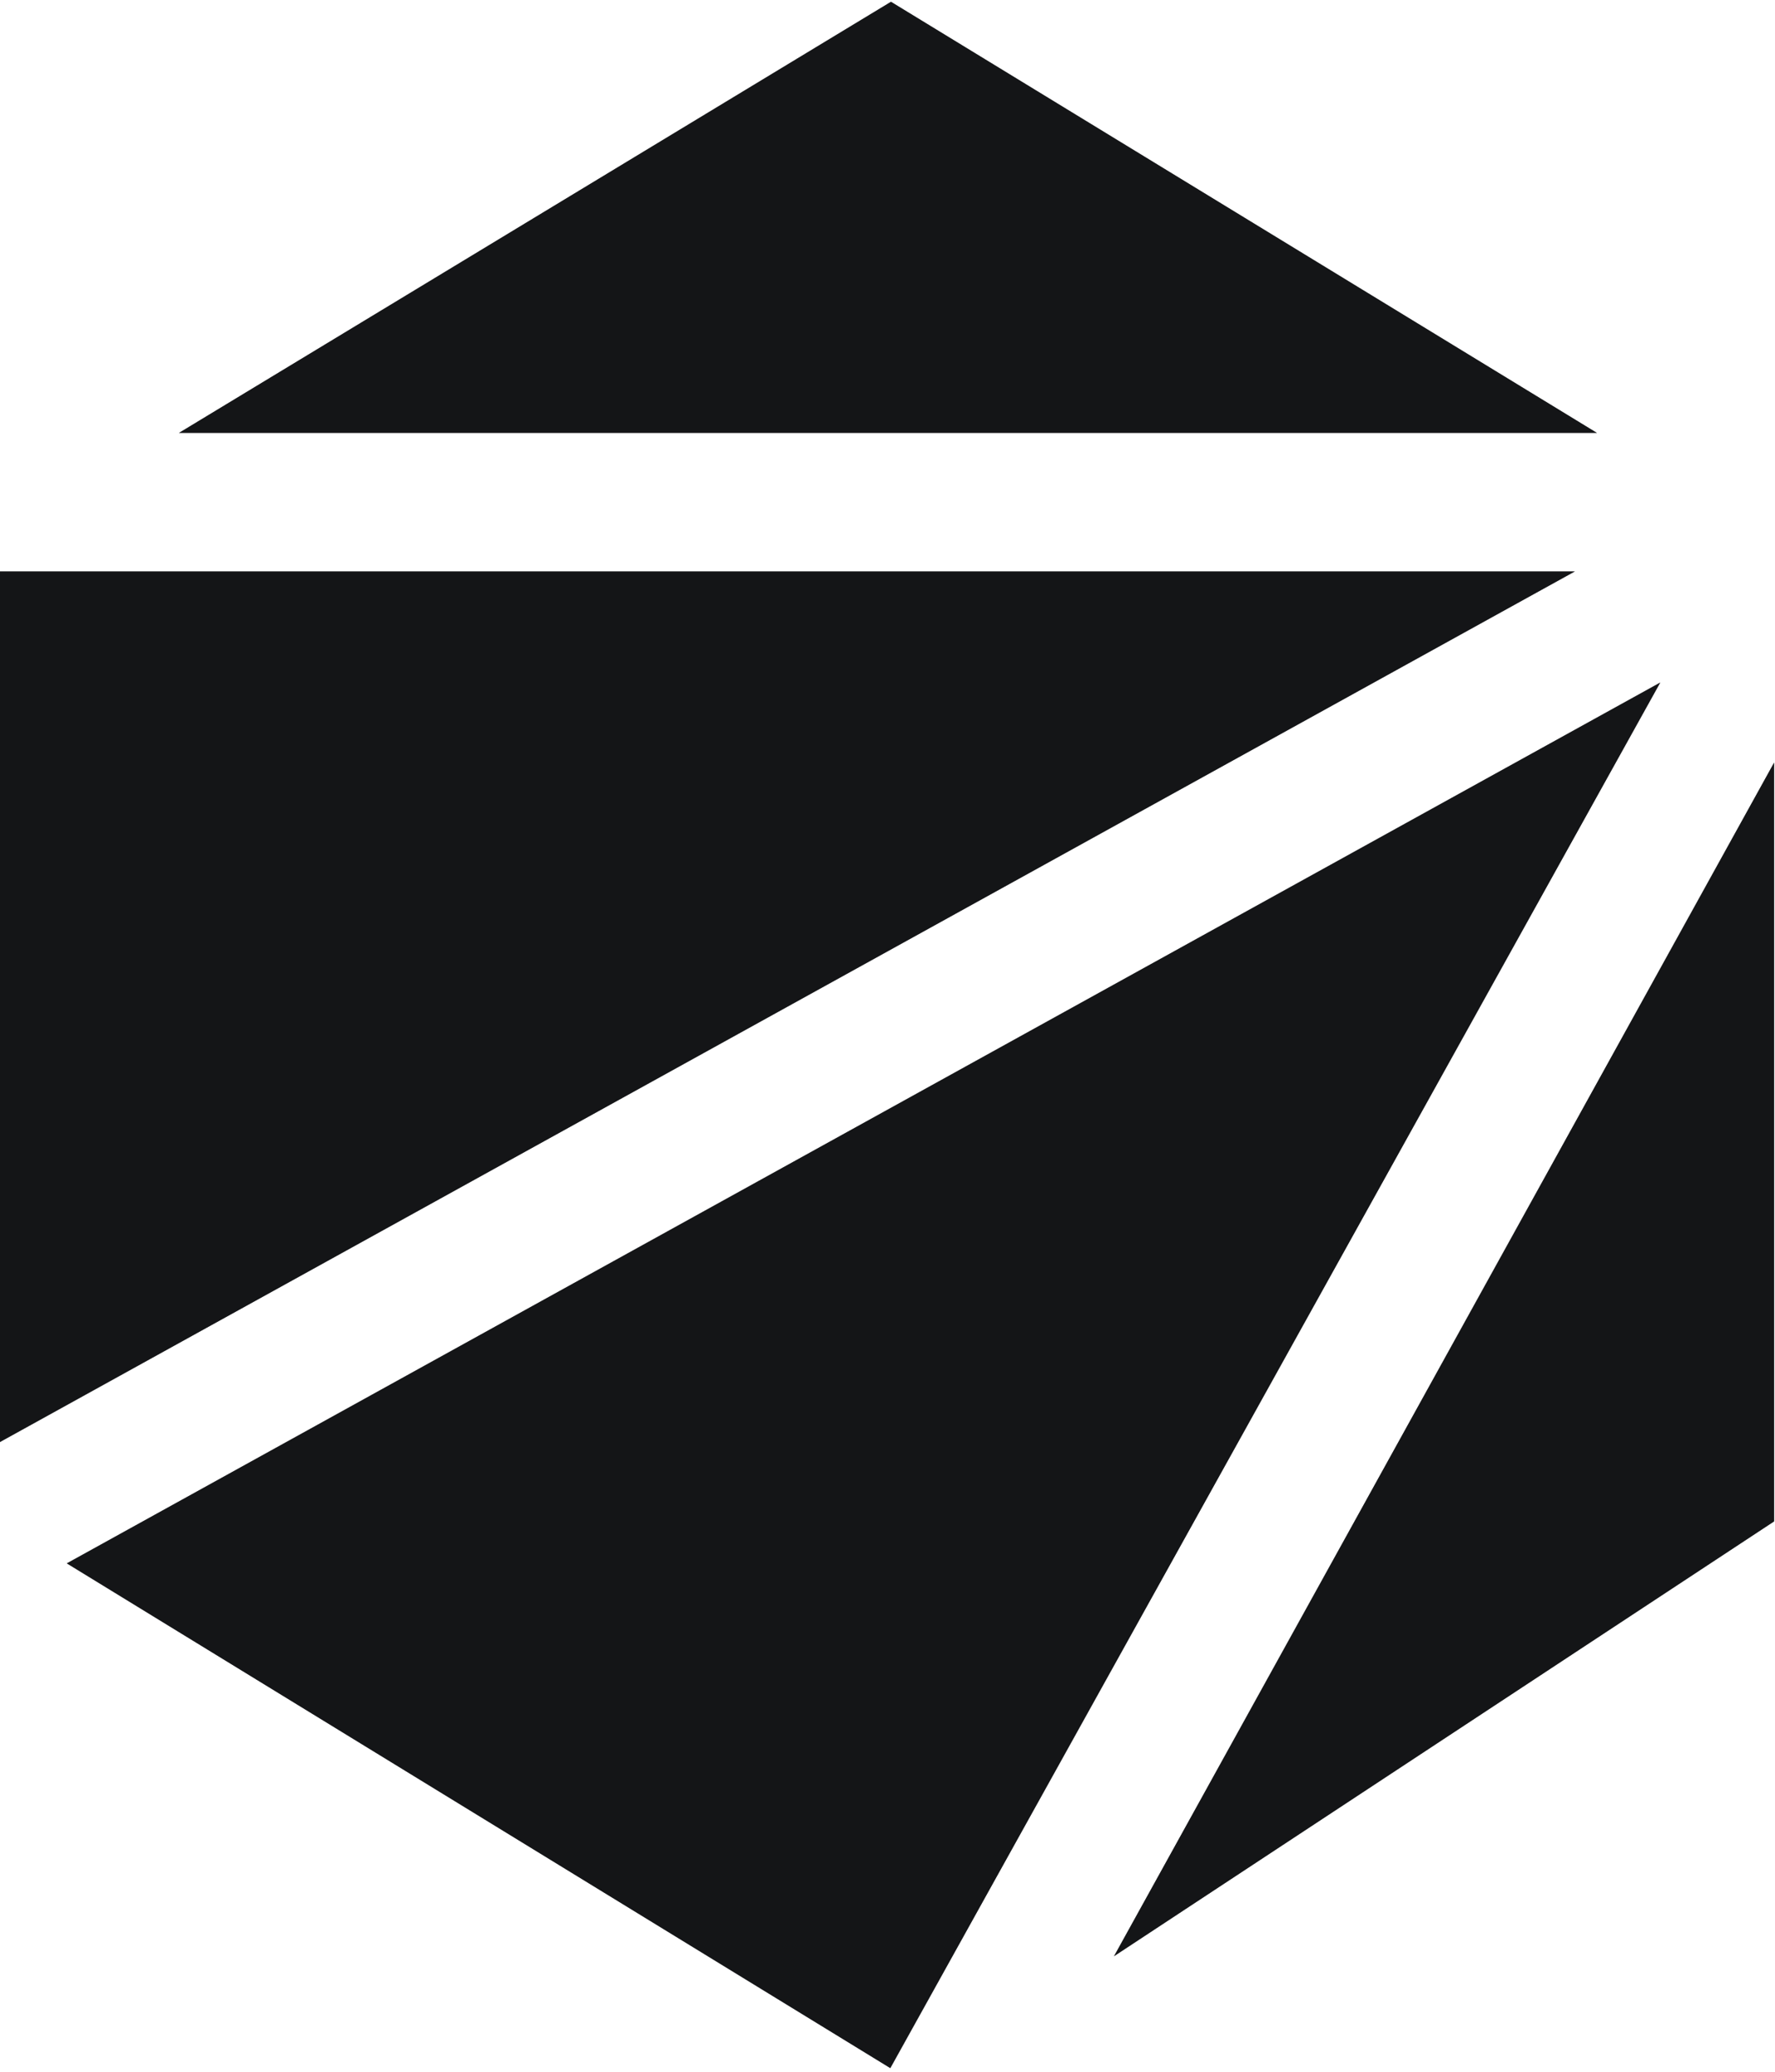
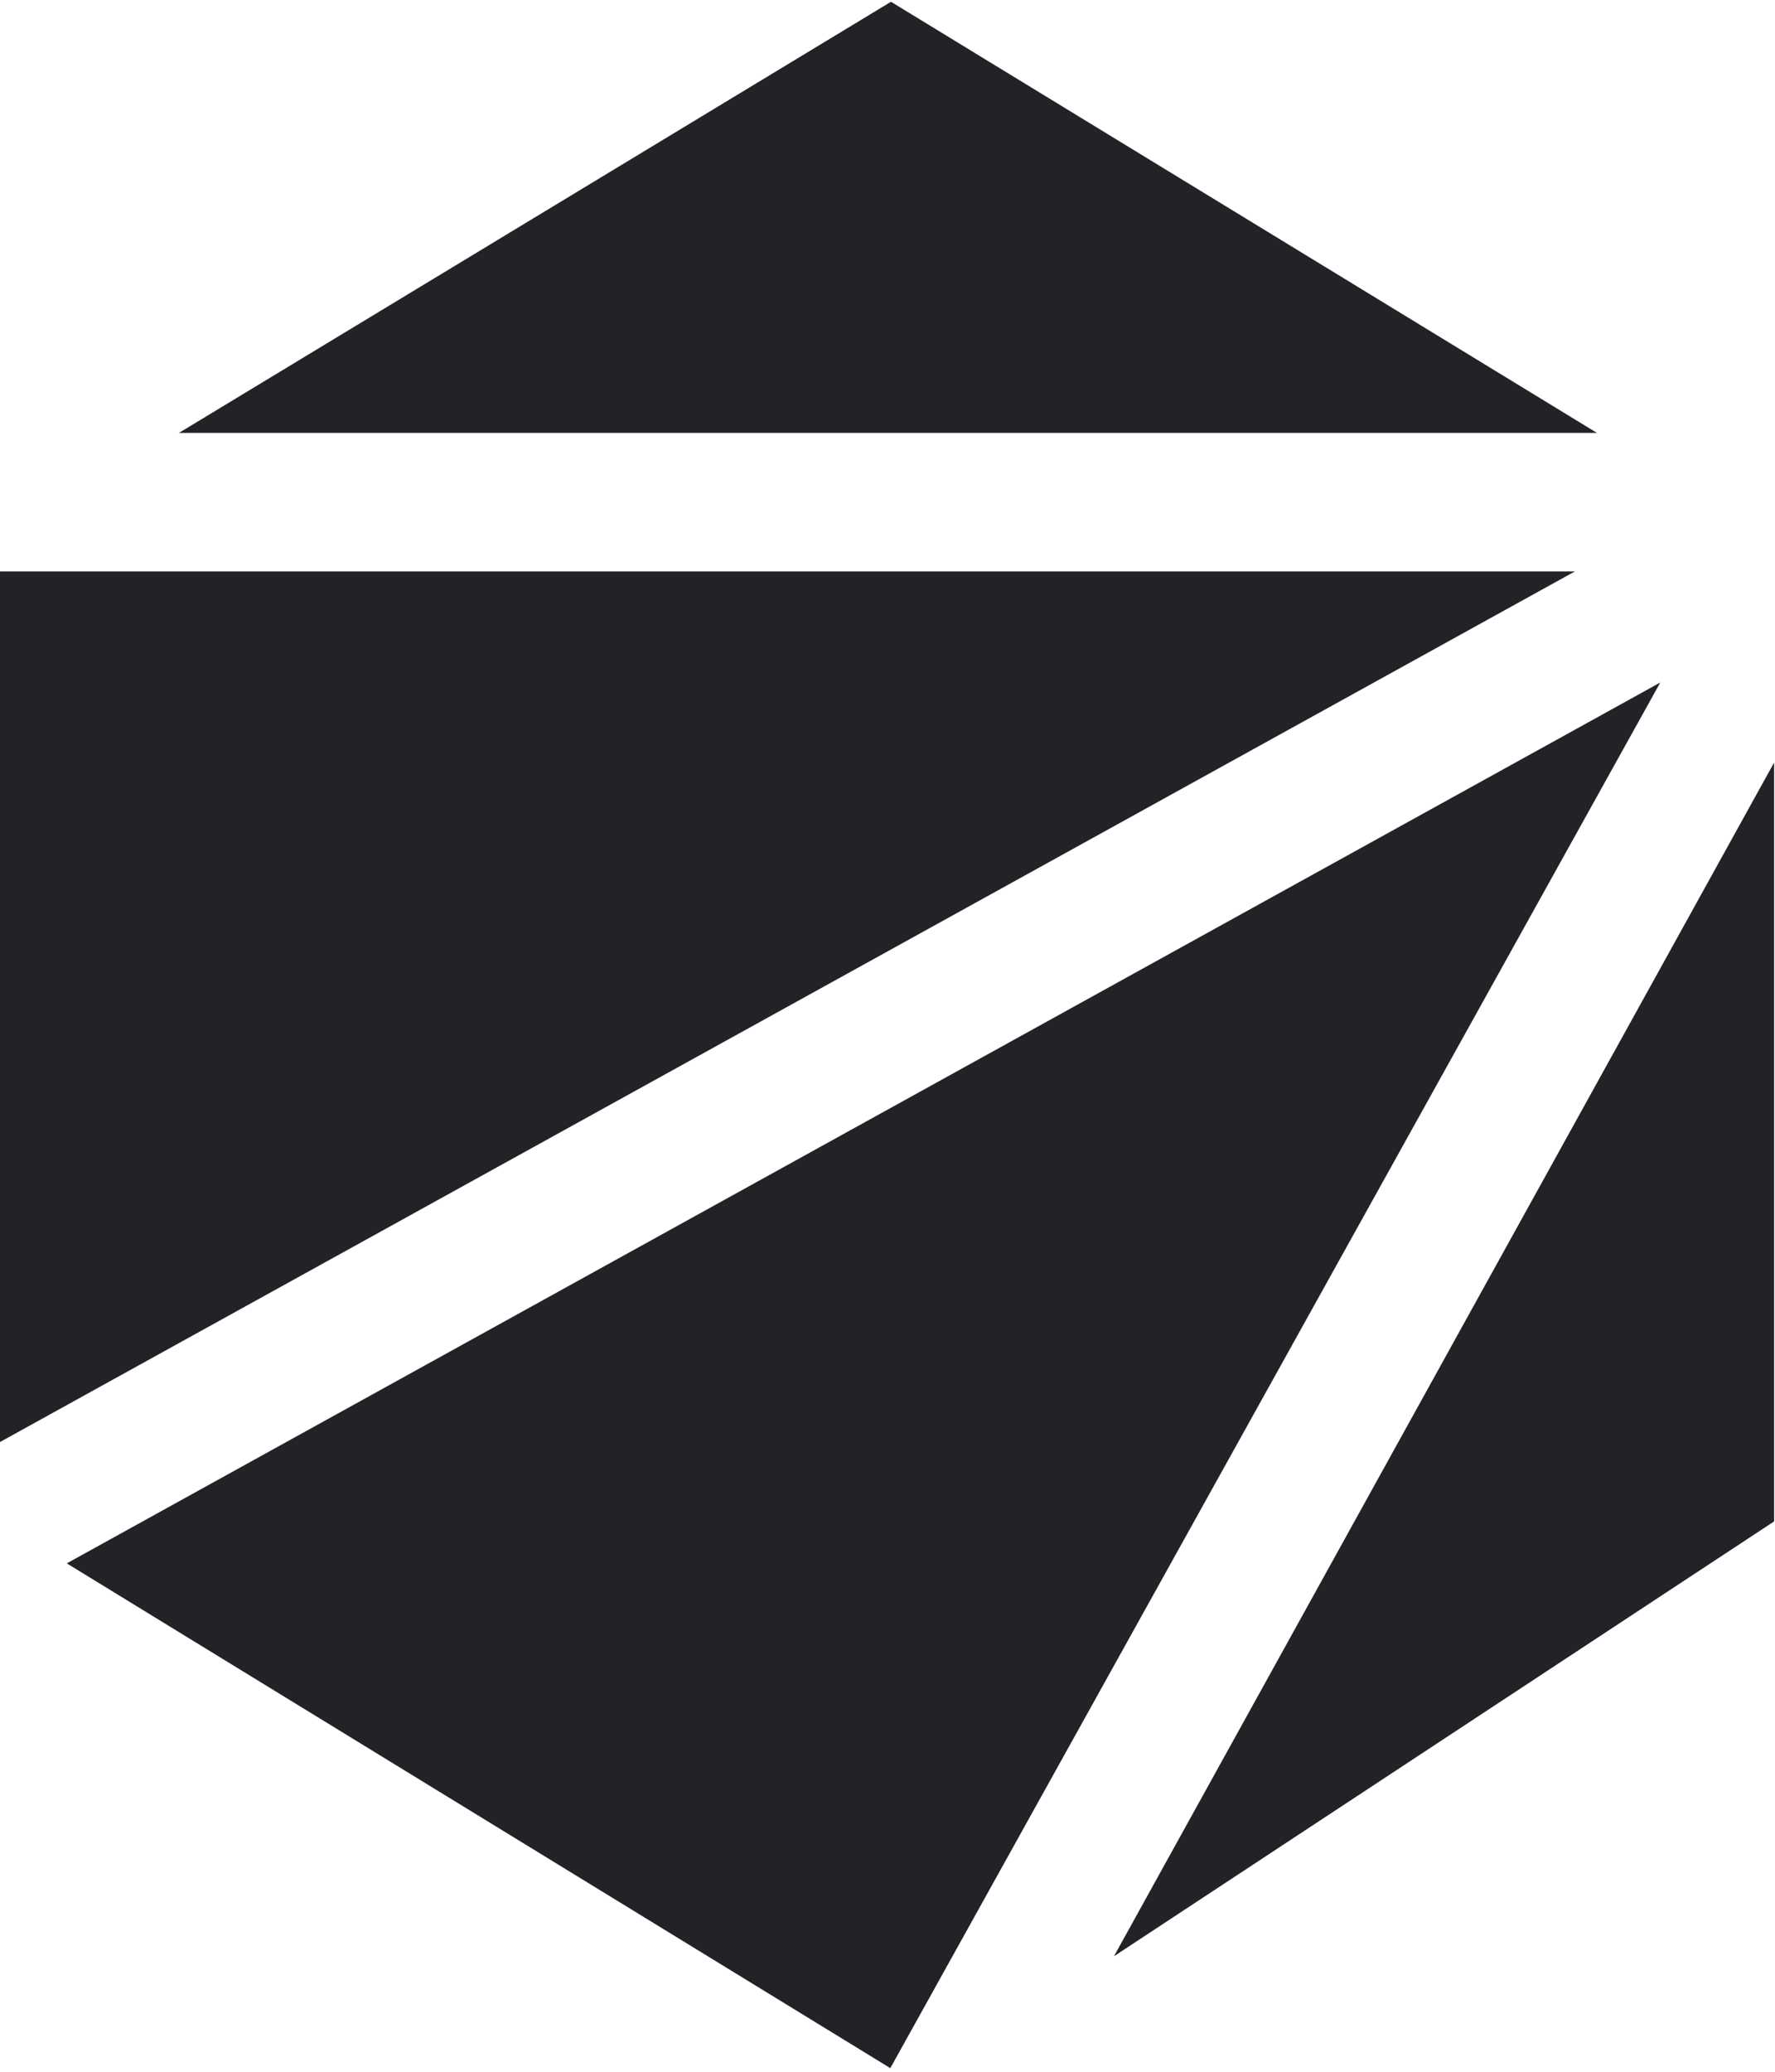
<svg xmlns="http://www.w3.org/2000/svg" width="24" height="28" viewBox="0 0 24 28" fill="none">
  <path fill-rule="evenodd" clip-rule="evenodd" d="M21.593 5.851L12.047 0.024L2.419 5.851H21.593ZM0 7.723V19.489L21.294 7.723H0ZM15.062 26.439L23.988 20.562V10.306L15.062 26.439ZM0.903 21.129L22.449 9.224L12.038 27.951L0.903 21.129Z" fill="#212327" />
-   <path fill-rule="evenodd" clip-rule="evenodd" d="M21.593 5.851L12.047 0.024L2.419 5.851H21.593ZM0 7.723V19.489L21.294 7.723H0ZM15.062 26.439L23.988 20.562V10.306L15.062 26.439ZM0.903 21.129L22.449 9.224L12.038 27.951L0.903 21.129Z" fill="black" fill-opacity="0.4" />
</svg>